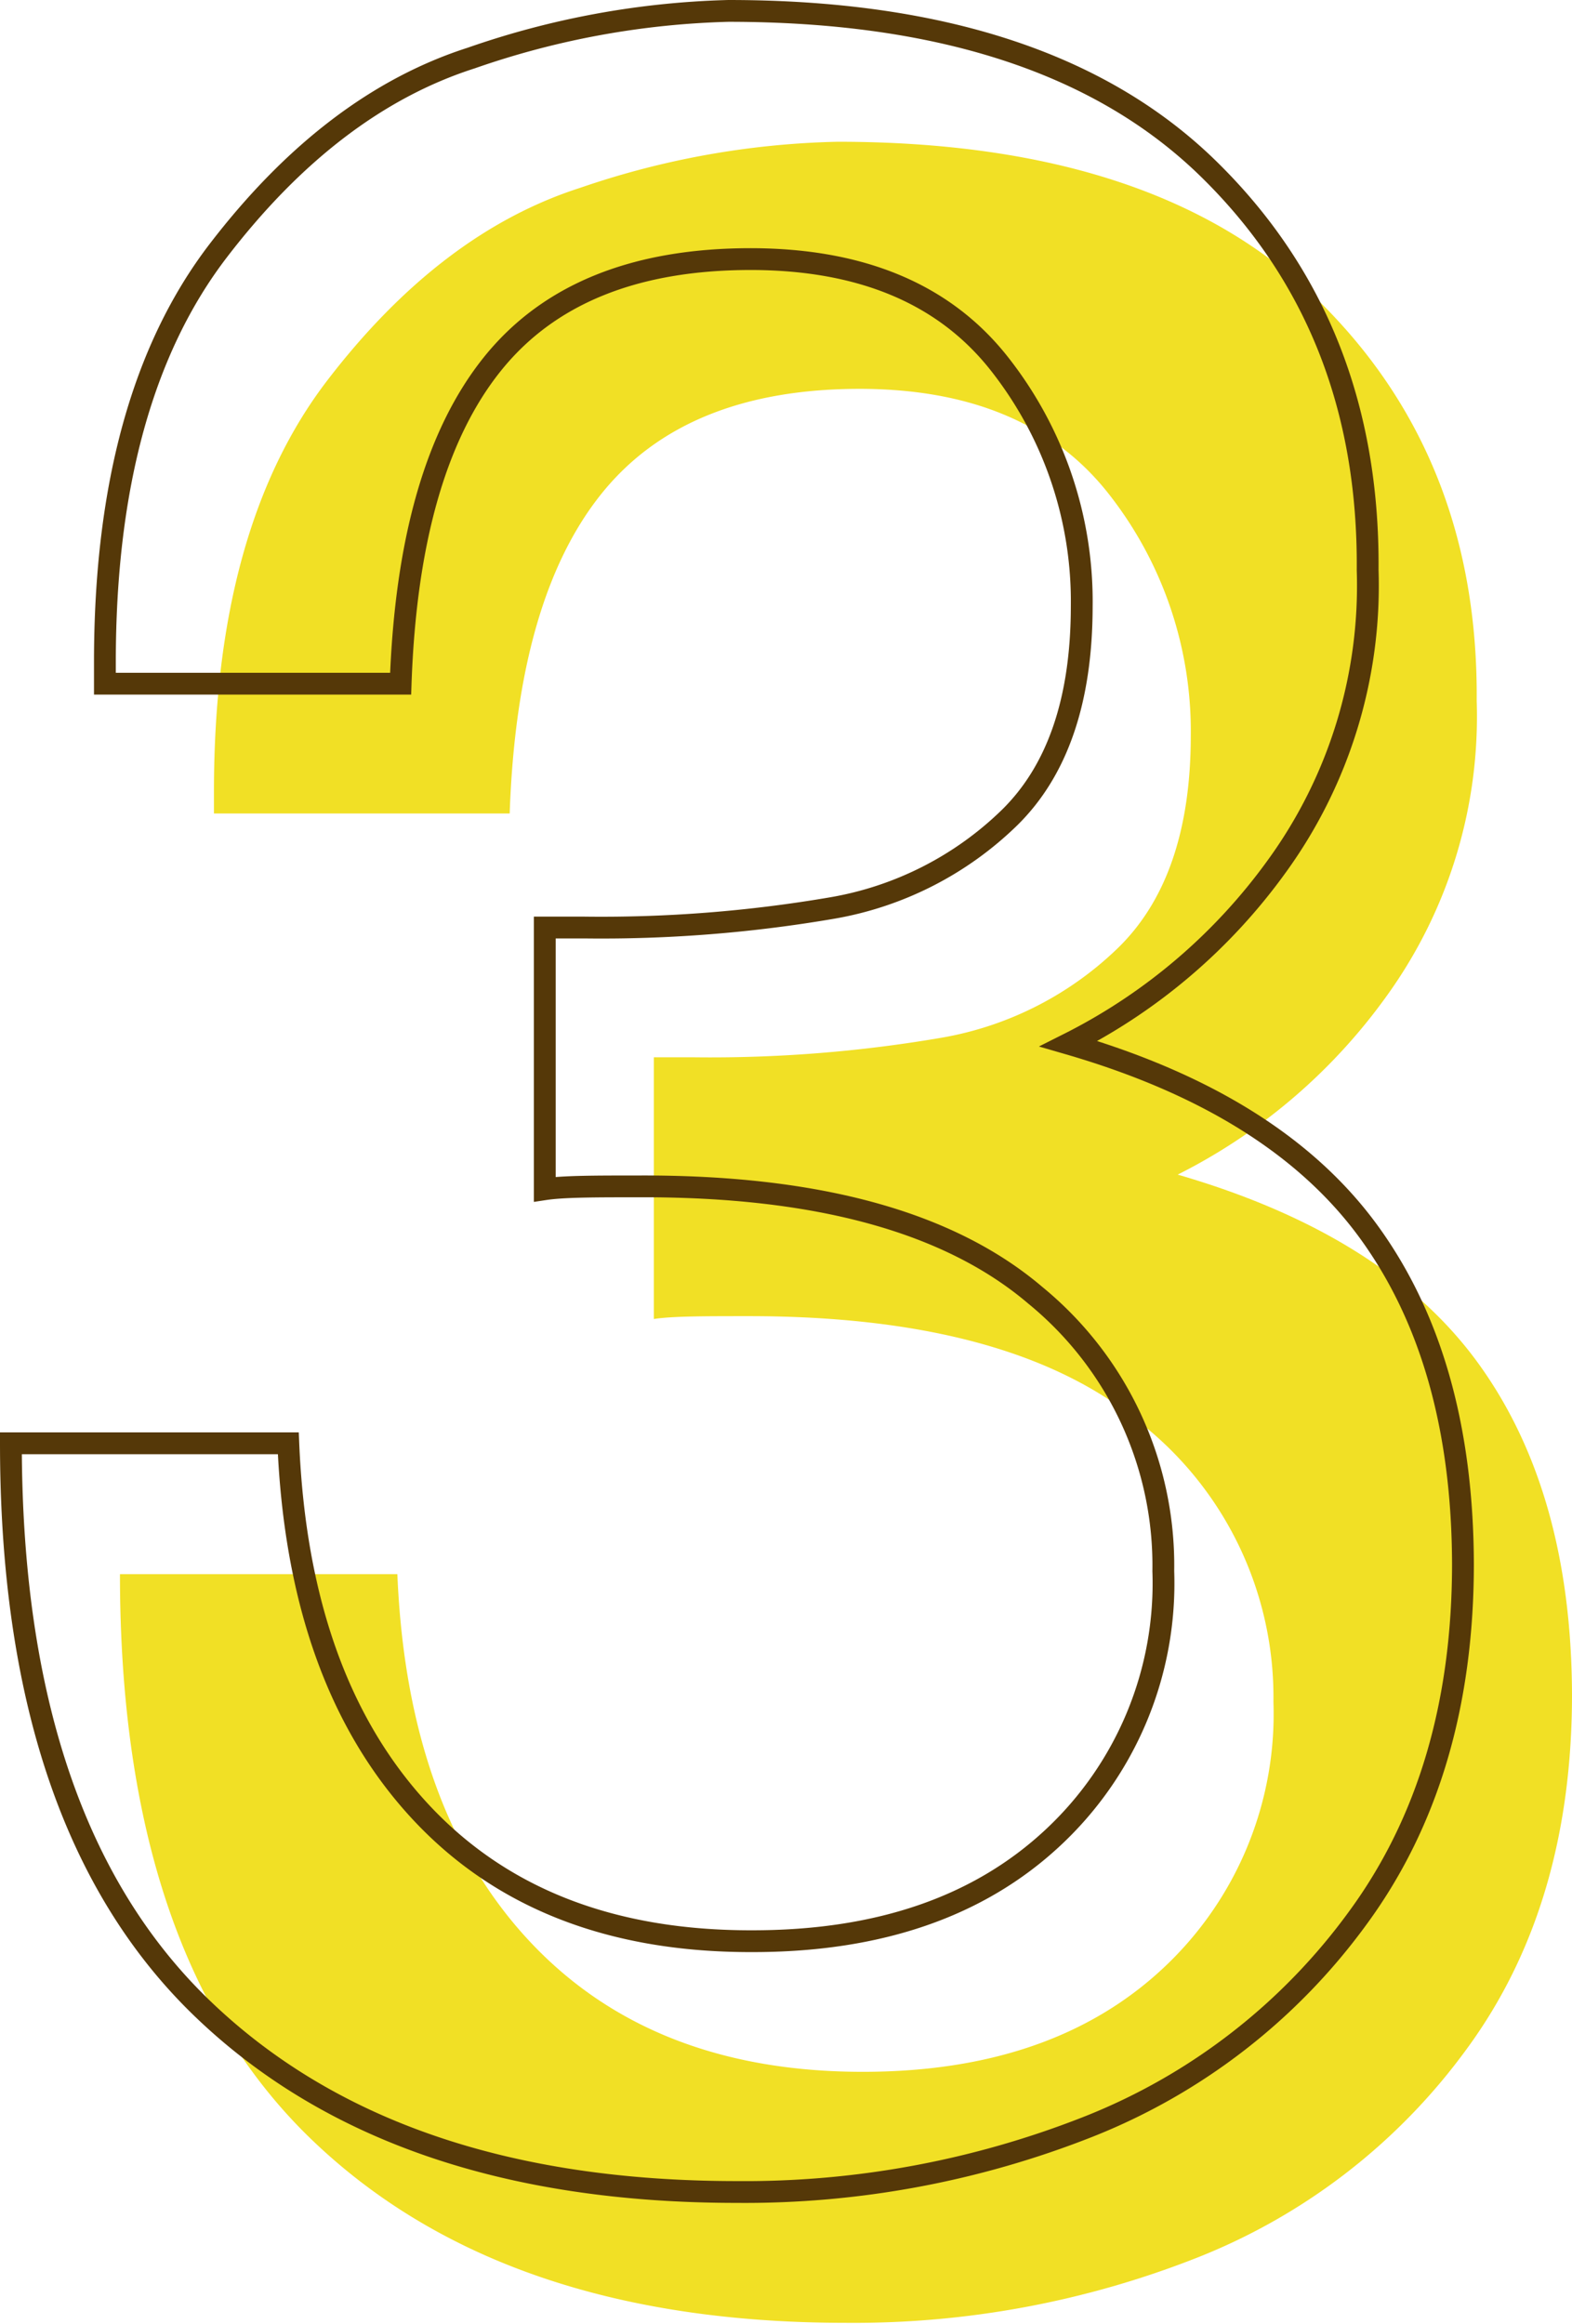
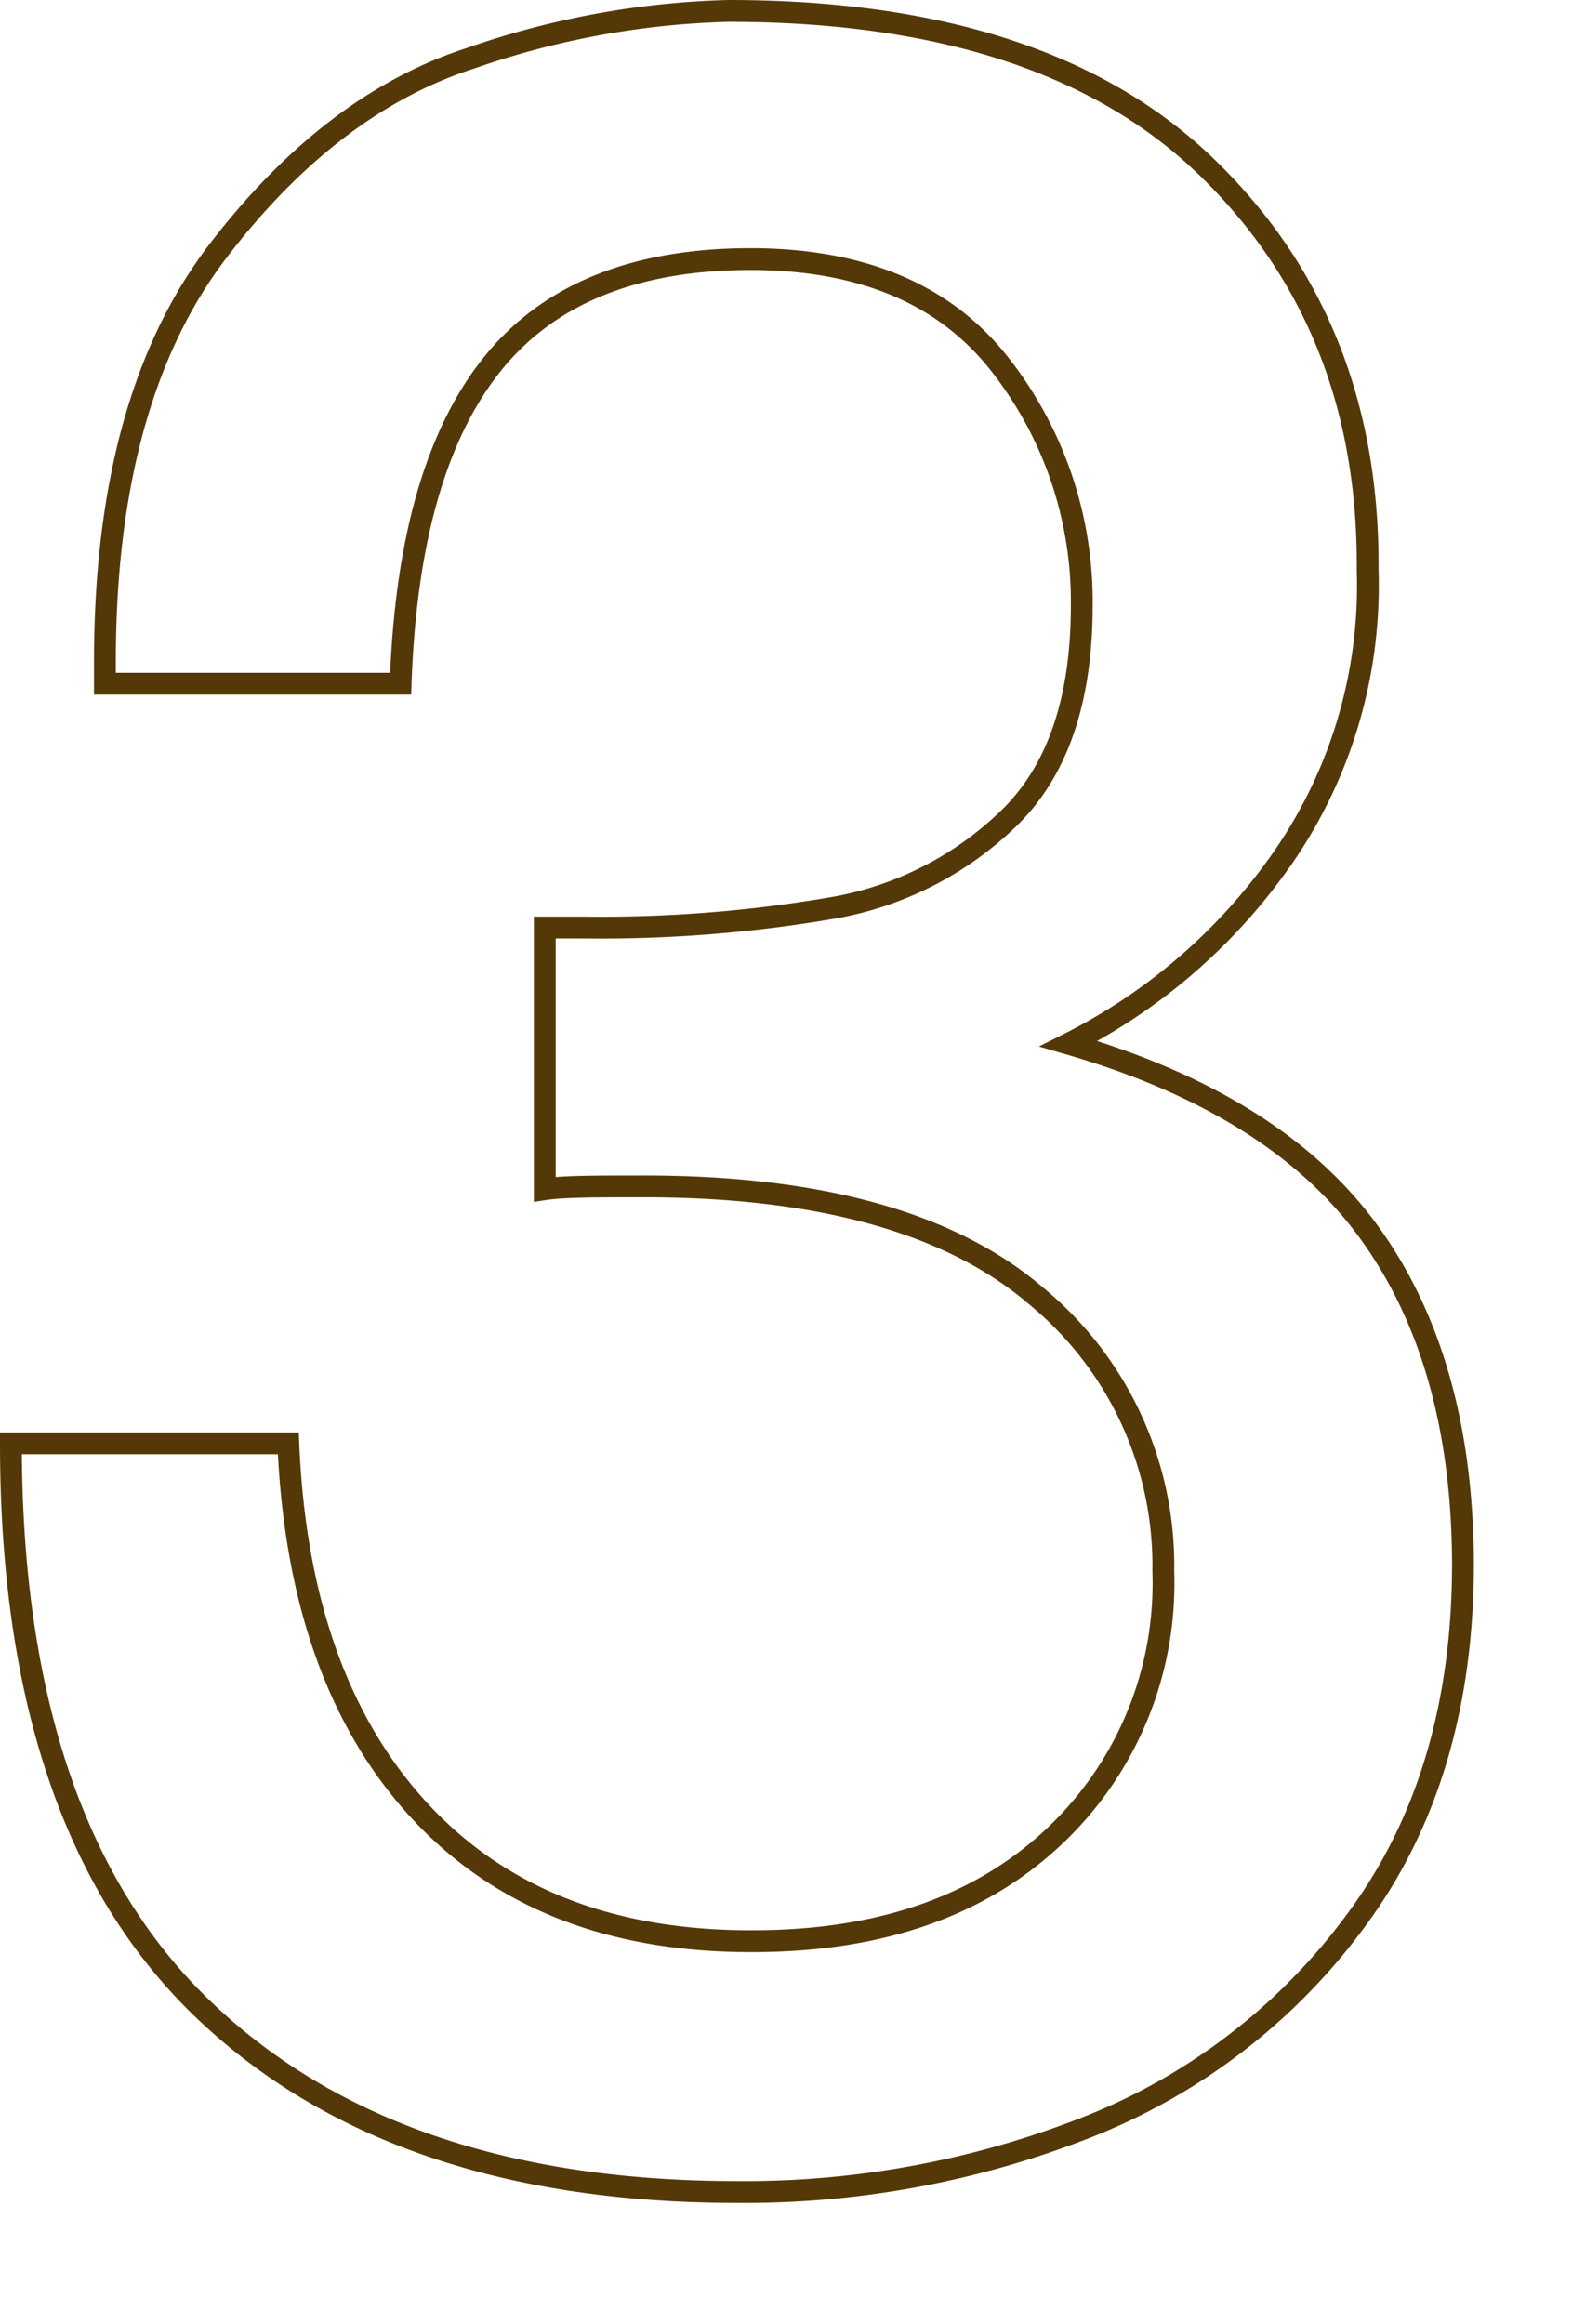
<svg xmlns="http://www.w3.org/2000/svg" viewBox="0 0 72.08 106.56">
  <g data-name="レイヤー 2">
    <g data-name="レイヤー 1">
-       <path d="M67.71 32.14a21.9 21.9 0 01-4.15 13.56A26.35 26.35 0 0154 53.86q9.51 2.76 13.78 8.65t4.3 15.19q0 9.64-4.79 16.2a28 28 0 01-12.37 9.61 42.89 42.89 0 01-16.13 3q-15.81 0-24.55-8.45T5.5 72.18h12.72Q18.67 83 24.27 89t15.29 6q8.67 0 13.75-4.73a15.94 15.94 0 005.08-12.24 16 16 0 00-5.91-12.63q-5.92-5.06-18.19-5.05c-2 0-3.45 0-4.31.13v-12h1.8a62.6 62.6 0 0011.41-.9 15.37 15.37 0 008.1-4.14q3.3-3.24 3.31-9.67a17.61 17.61 0 00-3.76-11.12q-3.77-4.81-11.41-4.82-8 0-11.86 4.82t-4.2 14.65H9.81v-1q0-12.08 5.2-18.86t11.6-8.83A38.75 38.75 0 0138.4 6.5q14.6 0 22 7.23t7.31 18.41z" fill="#f1e025" />
      <path d="M62.71 26.14a21.9 21.9 0 01-4.15 13.56A26.35 26.35 0 0149 47.86q9.51 2.76 13.78 8.65t4.3 15.19q0 9.64-4.79 16.2a28 28 0 01-12.37 9.61 42.89 42.89 0 01-16.13 3q-15.81 0-24.55-8.45T.5 66.18h12.72q.45 10.8 6 16.83t15.29 6q8.67 0 13.75-4.73a15.94 15.94 0 005.08-12.24 16 16 0 00-5.86-12.64q-5.92-5.05-18.19-5c-2 0-3.45 0-4.31.13v-12h1.8a62.6 62.6 0 0011.41-.9 15.37 15.37 0 008.1-4.14q3.3-3.24 3.31-9.67a17.61 17.61 0 00-3.76-11.12q-3.77-4.81-11.41-4.82-8 0-11.86 4.82t-4.2 14.65H4.81v-1q0-12.08 5.2-18.86t11.6-8.83A38.75 38.75 0 0133.4.5q14.6 0 22 7.23t7.31 18.41z" fill="none" stroke="#553808" stroke-miterlimit="10" />
    </g>
  </g>
</svg>